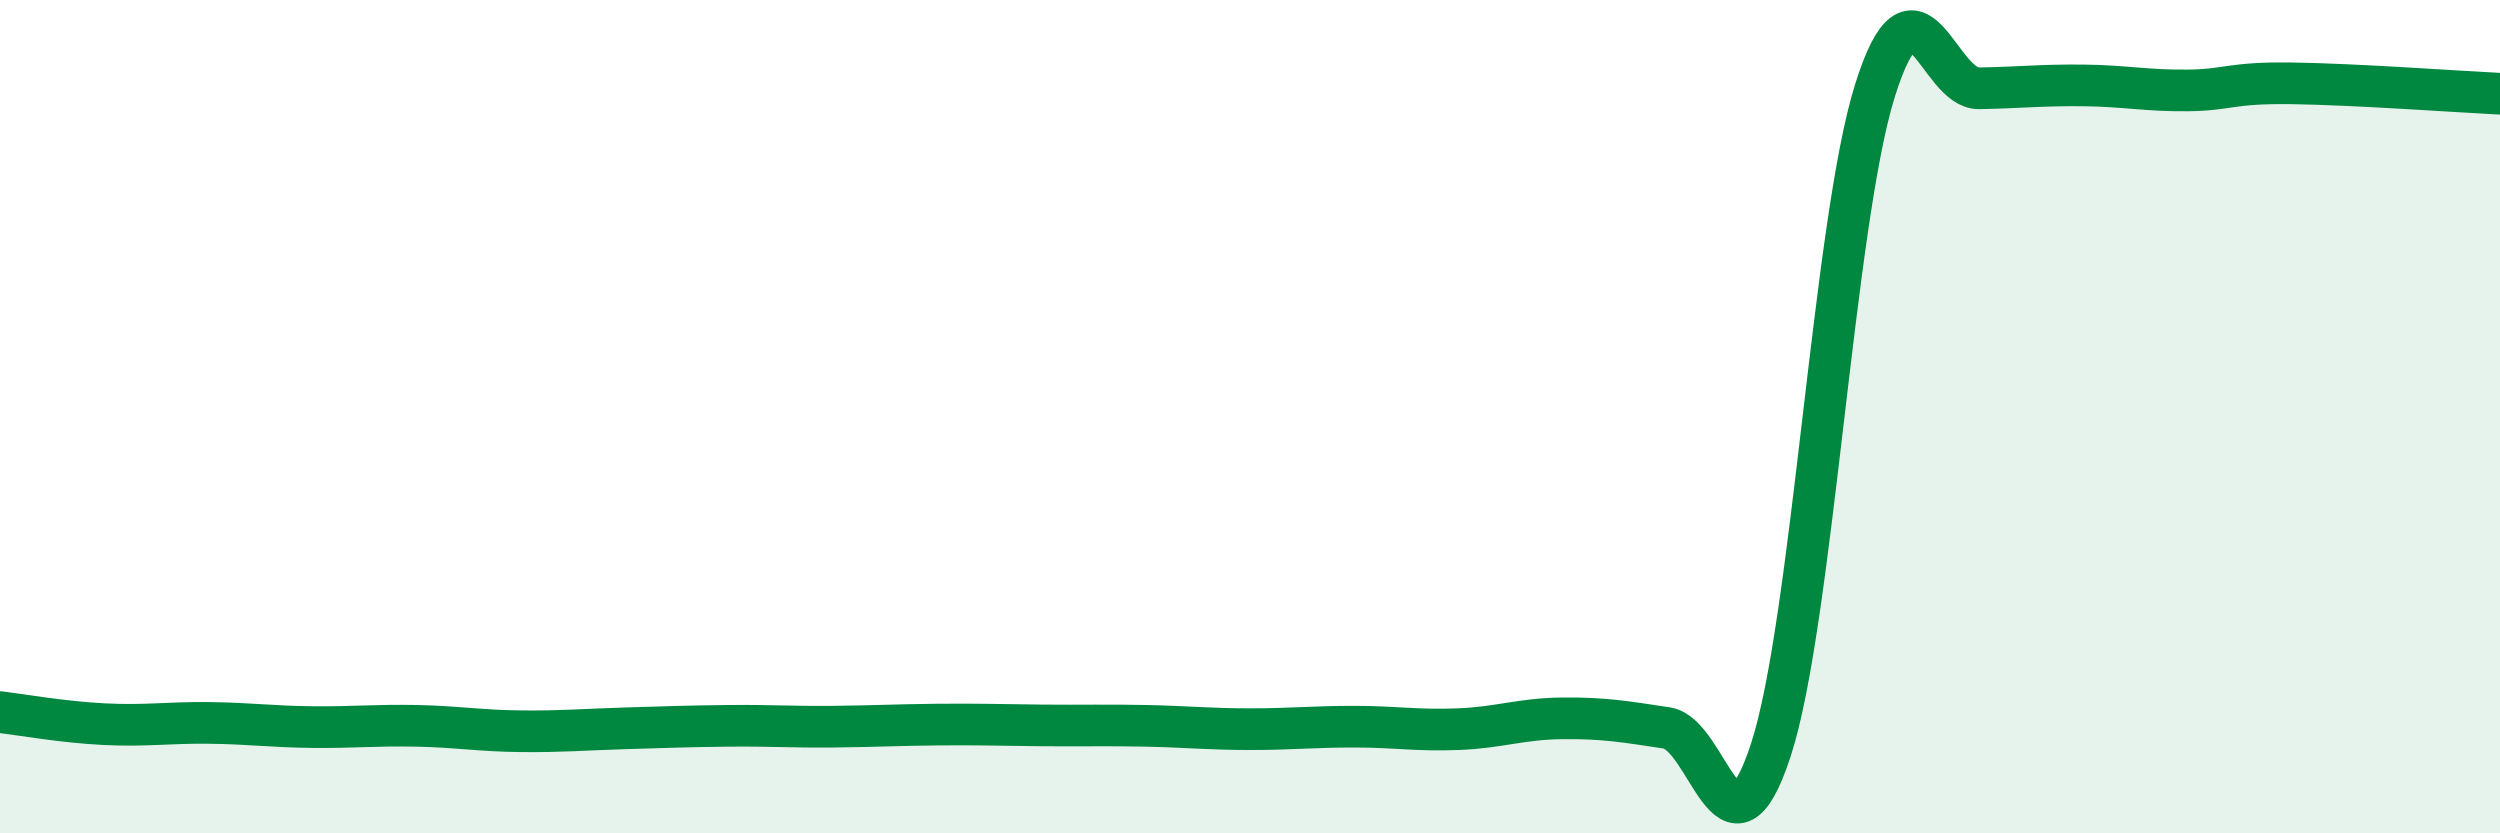
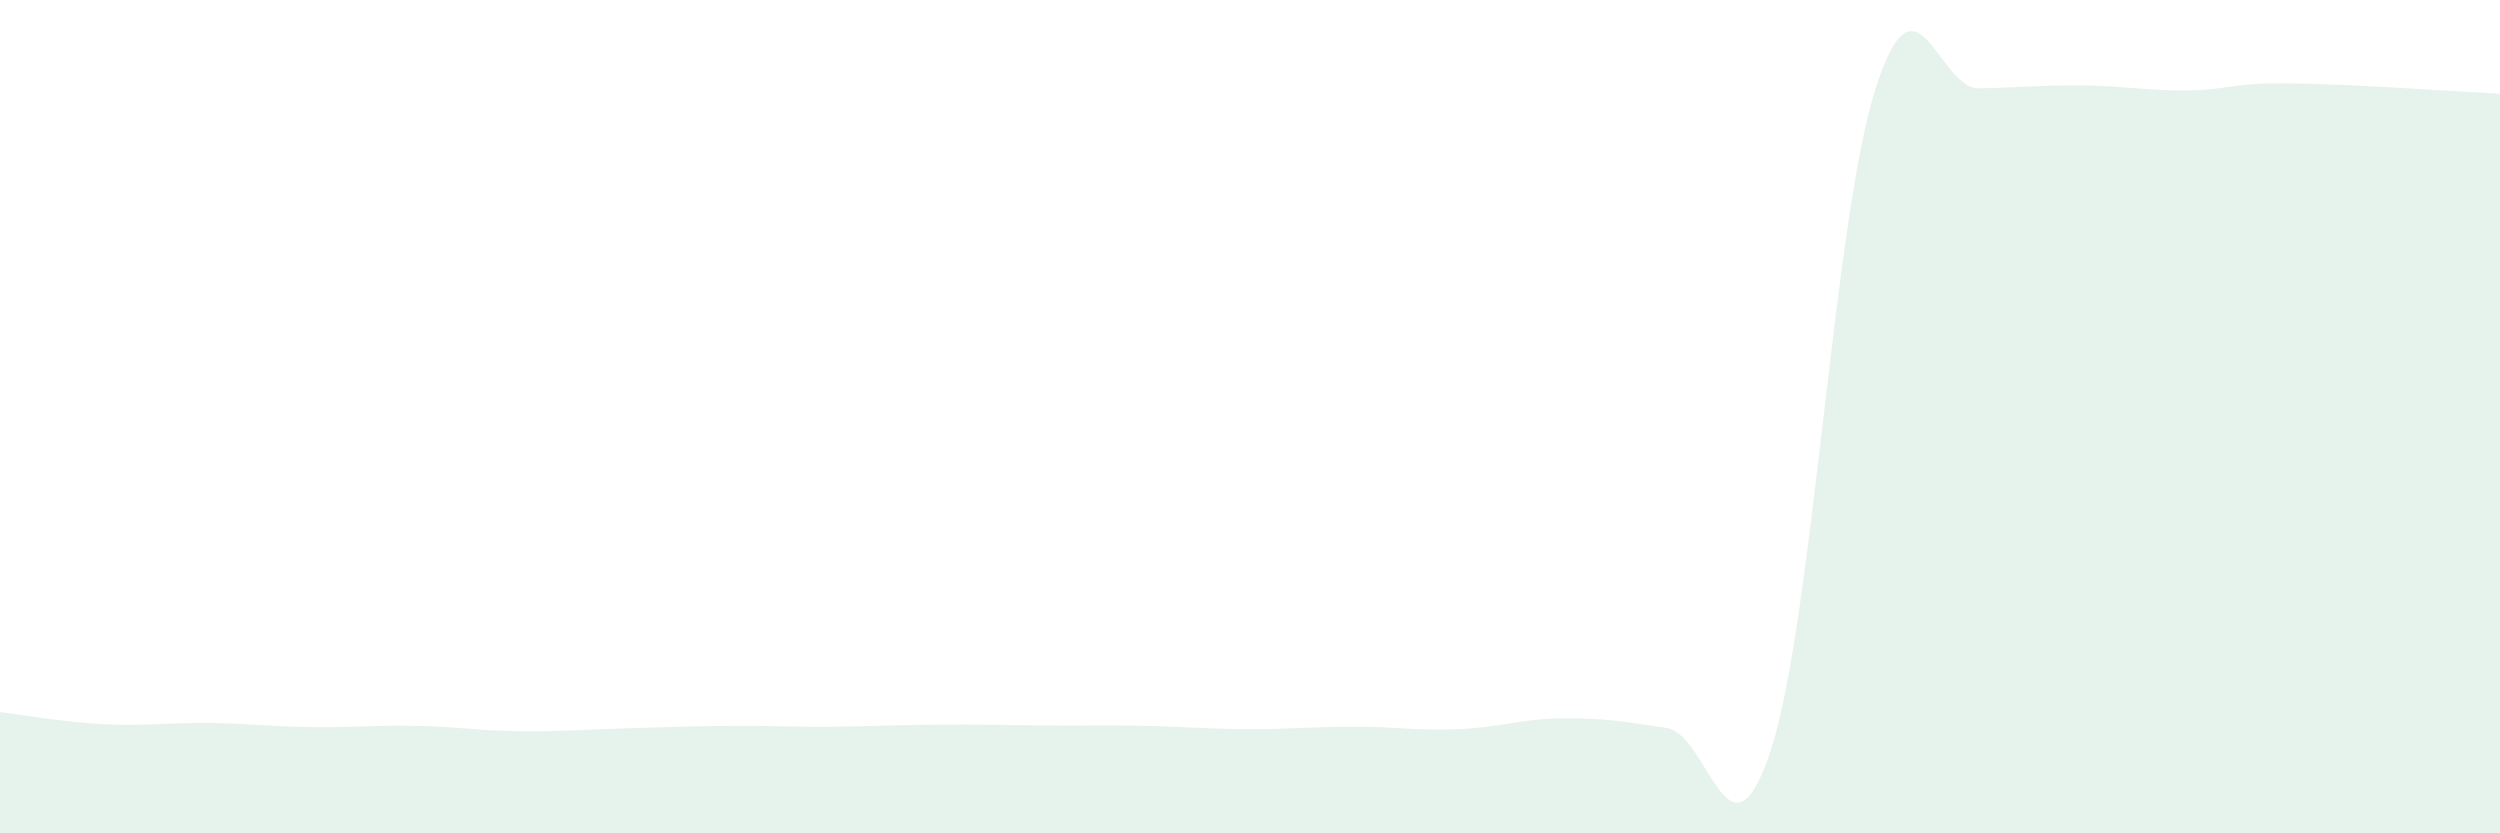
<svg xmlns="http://www.w3.org/2000/svg" width="60" height="20" viewBox="0 0 60 20">
  <path d="M 0,17.09 C 0.5,17.15 1.5,17.33 2.5,17.38 C 3.5,17.43 4,17.34 5,17.35 C 6,17.36 6.5,17.44 7.5,17.45 C 8.5,17.46 9,17.4 10,17.42 C 11,17.44 11.5,17.54 12.5,17.55 C 13.5,17.56 14,17.51 15,17.48 C 16,17.45 16.5,17.43 17.5,17.42 C 18.5,17.41 19,17.45 20,17.44 C 21,17.43 21.5,17.4 22.5,17.39 C 23.5,17.38 24,17.4 25,17.41 C 26,17.42 26.5,17.4 27.5,17.42 C 28.5,17.44 29,17.5 30,17.5 C 31,17.5 31.5,17.44 32.5,17.44 C 33.5,17.44 34,17.54 35,17.5 C 36,17.46 36.5,17.25 37.5,17.24 C 38.5,17.23 39,17.32 40,17.47 C 41,17.62 41.5,21.06 42.5,18 C 43.5,14.94 44,5.35 45,2.17 C 46,-1.01 46.5,2.14 47.5,2.12 C 48.5,2.1 49,2.04 50,2.05 C 51,2.06 51.5,2.18 52.5,2.17 C 53.5,2.16 53.5,1.98 55,2 C 56.5,2.02 59,2.2 60,2.25L60 20L0 20Z" fill="#008740" opacity="0.1" stroke-linecap="round" stroke-linejoin="round" />
-   <path d="M 0,17.09 C 0.5,17.15 1.5,17.33 2.5,17.38 C 3.5,17.43 4,17.34 5,17.35 C 6,17.36 6.5,17.44 7.5,17.45 C 8.5,17.46 9,17.4 10,17.42 C 11,17.44 11.5,17.54 12.5,17.55 C 13.5,17.56 14,17.51 15,17.48 C 16,17.45 16.5,17.43 17.5,17.42 C 18.5,17.41 19,17.45 20,17.44 C 21,17.43 21.5,17.4 22.5,17.39 C 23.5,17.38 24,17.4 25,17.41 C 26,17.42 26.5,17.4 27.5,17.42 C 28.5,17.44 29,17.5 30,17.5 C 31,17.5 31.5,17.44 32.5,17.44 C 33.5,17.44 34,17.54 35,17.5 C 36,17.46 36.5,17.25 37.5,17.24 C 38.5,17.23 39,17.32 40,17.47 C 41,17.62 41.5,21.06 42.5,18 C 43.5,14.94 44,5.35 45,2.17 C 46,-1.01 46.5,2.14 47.5,2.12 C 48.5,2.1 49,2.04 50,2.05 C 51,2.06 51.5,2.18 52.5,2.17 C 53.5,2.16 53.5,1.98 55,2 C 56.5,2.02 59,2.2 60,2.25" stroke="#008740" stroke-width="1" fill="none" stroke-linecap="round" stroke-linejoin="round" />
</svg>